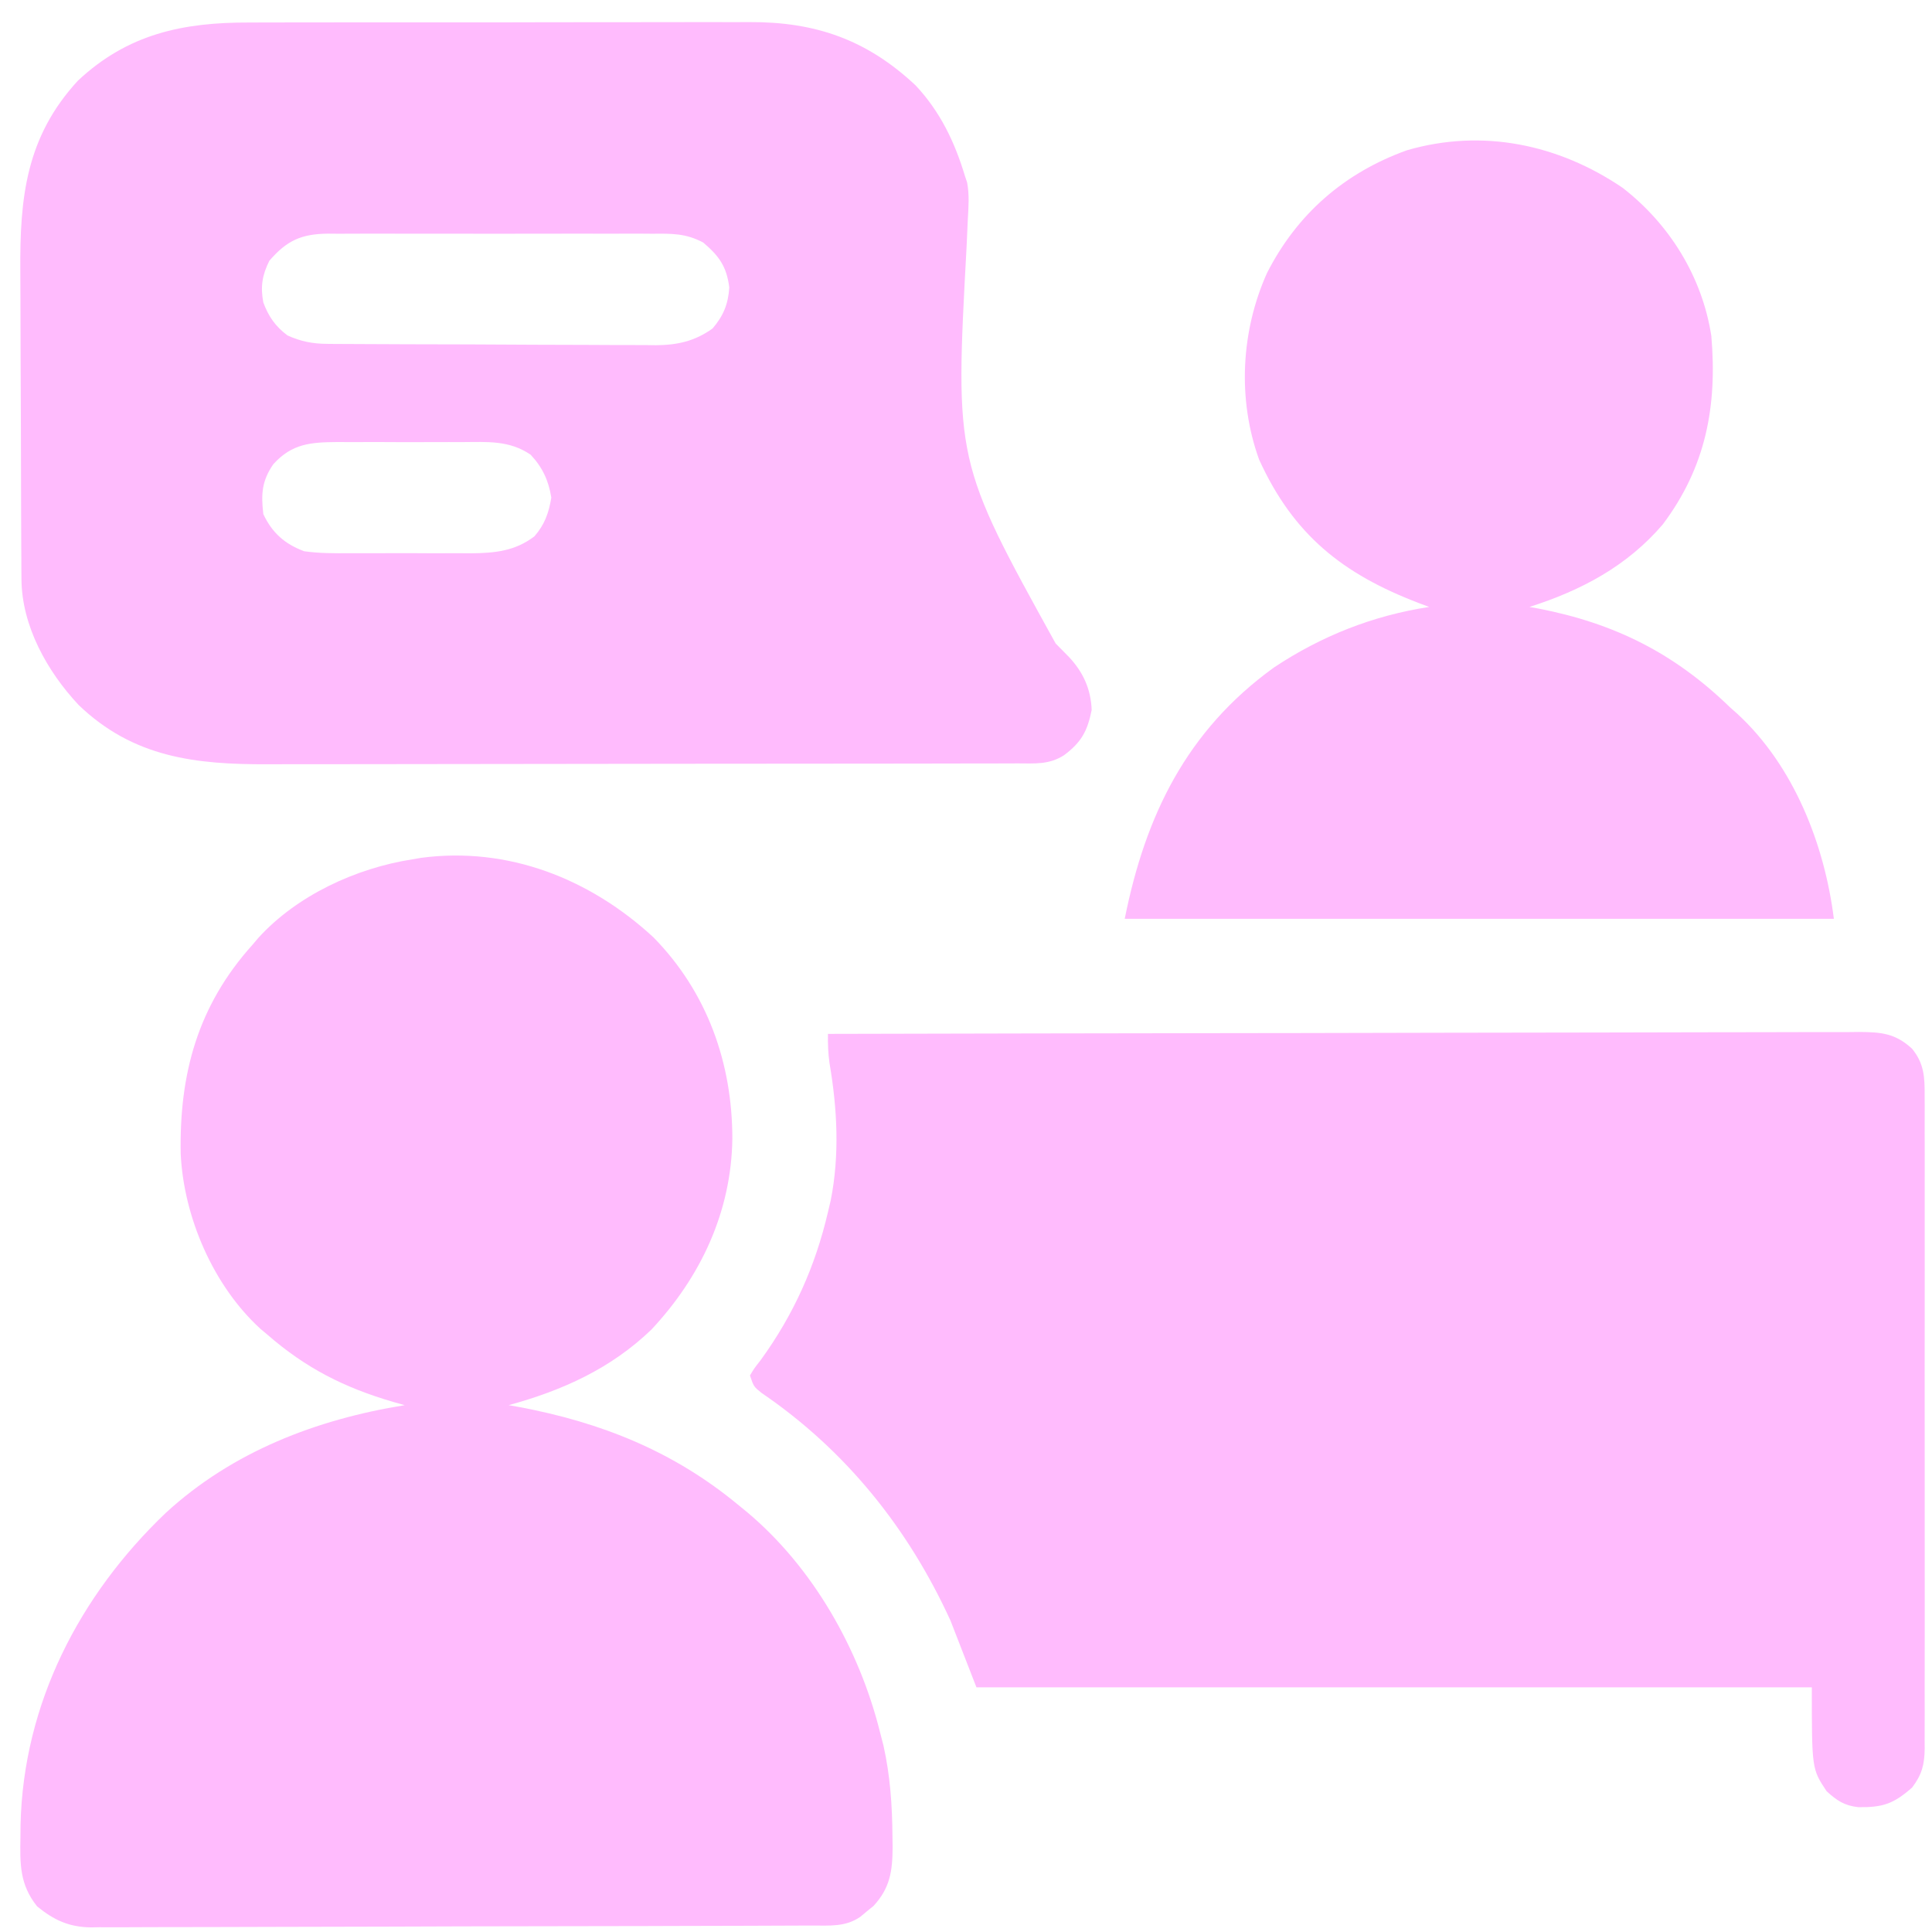
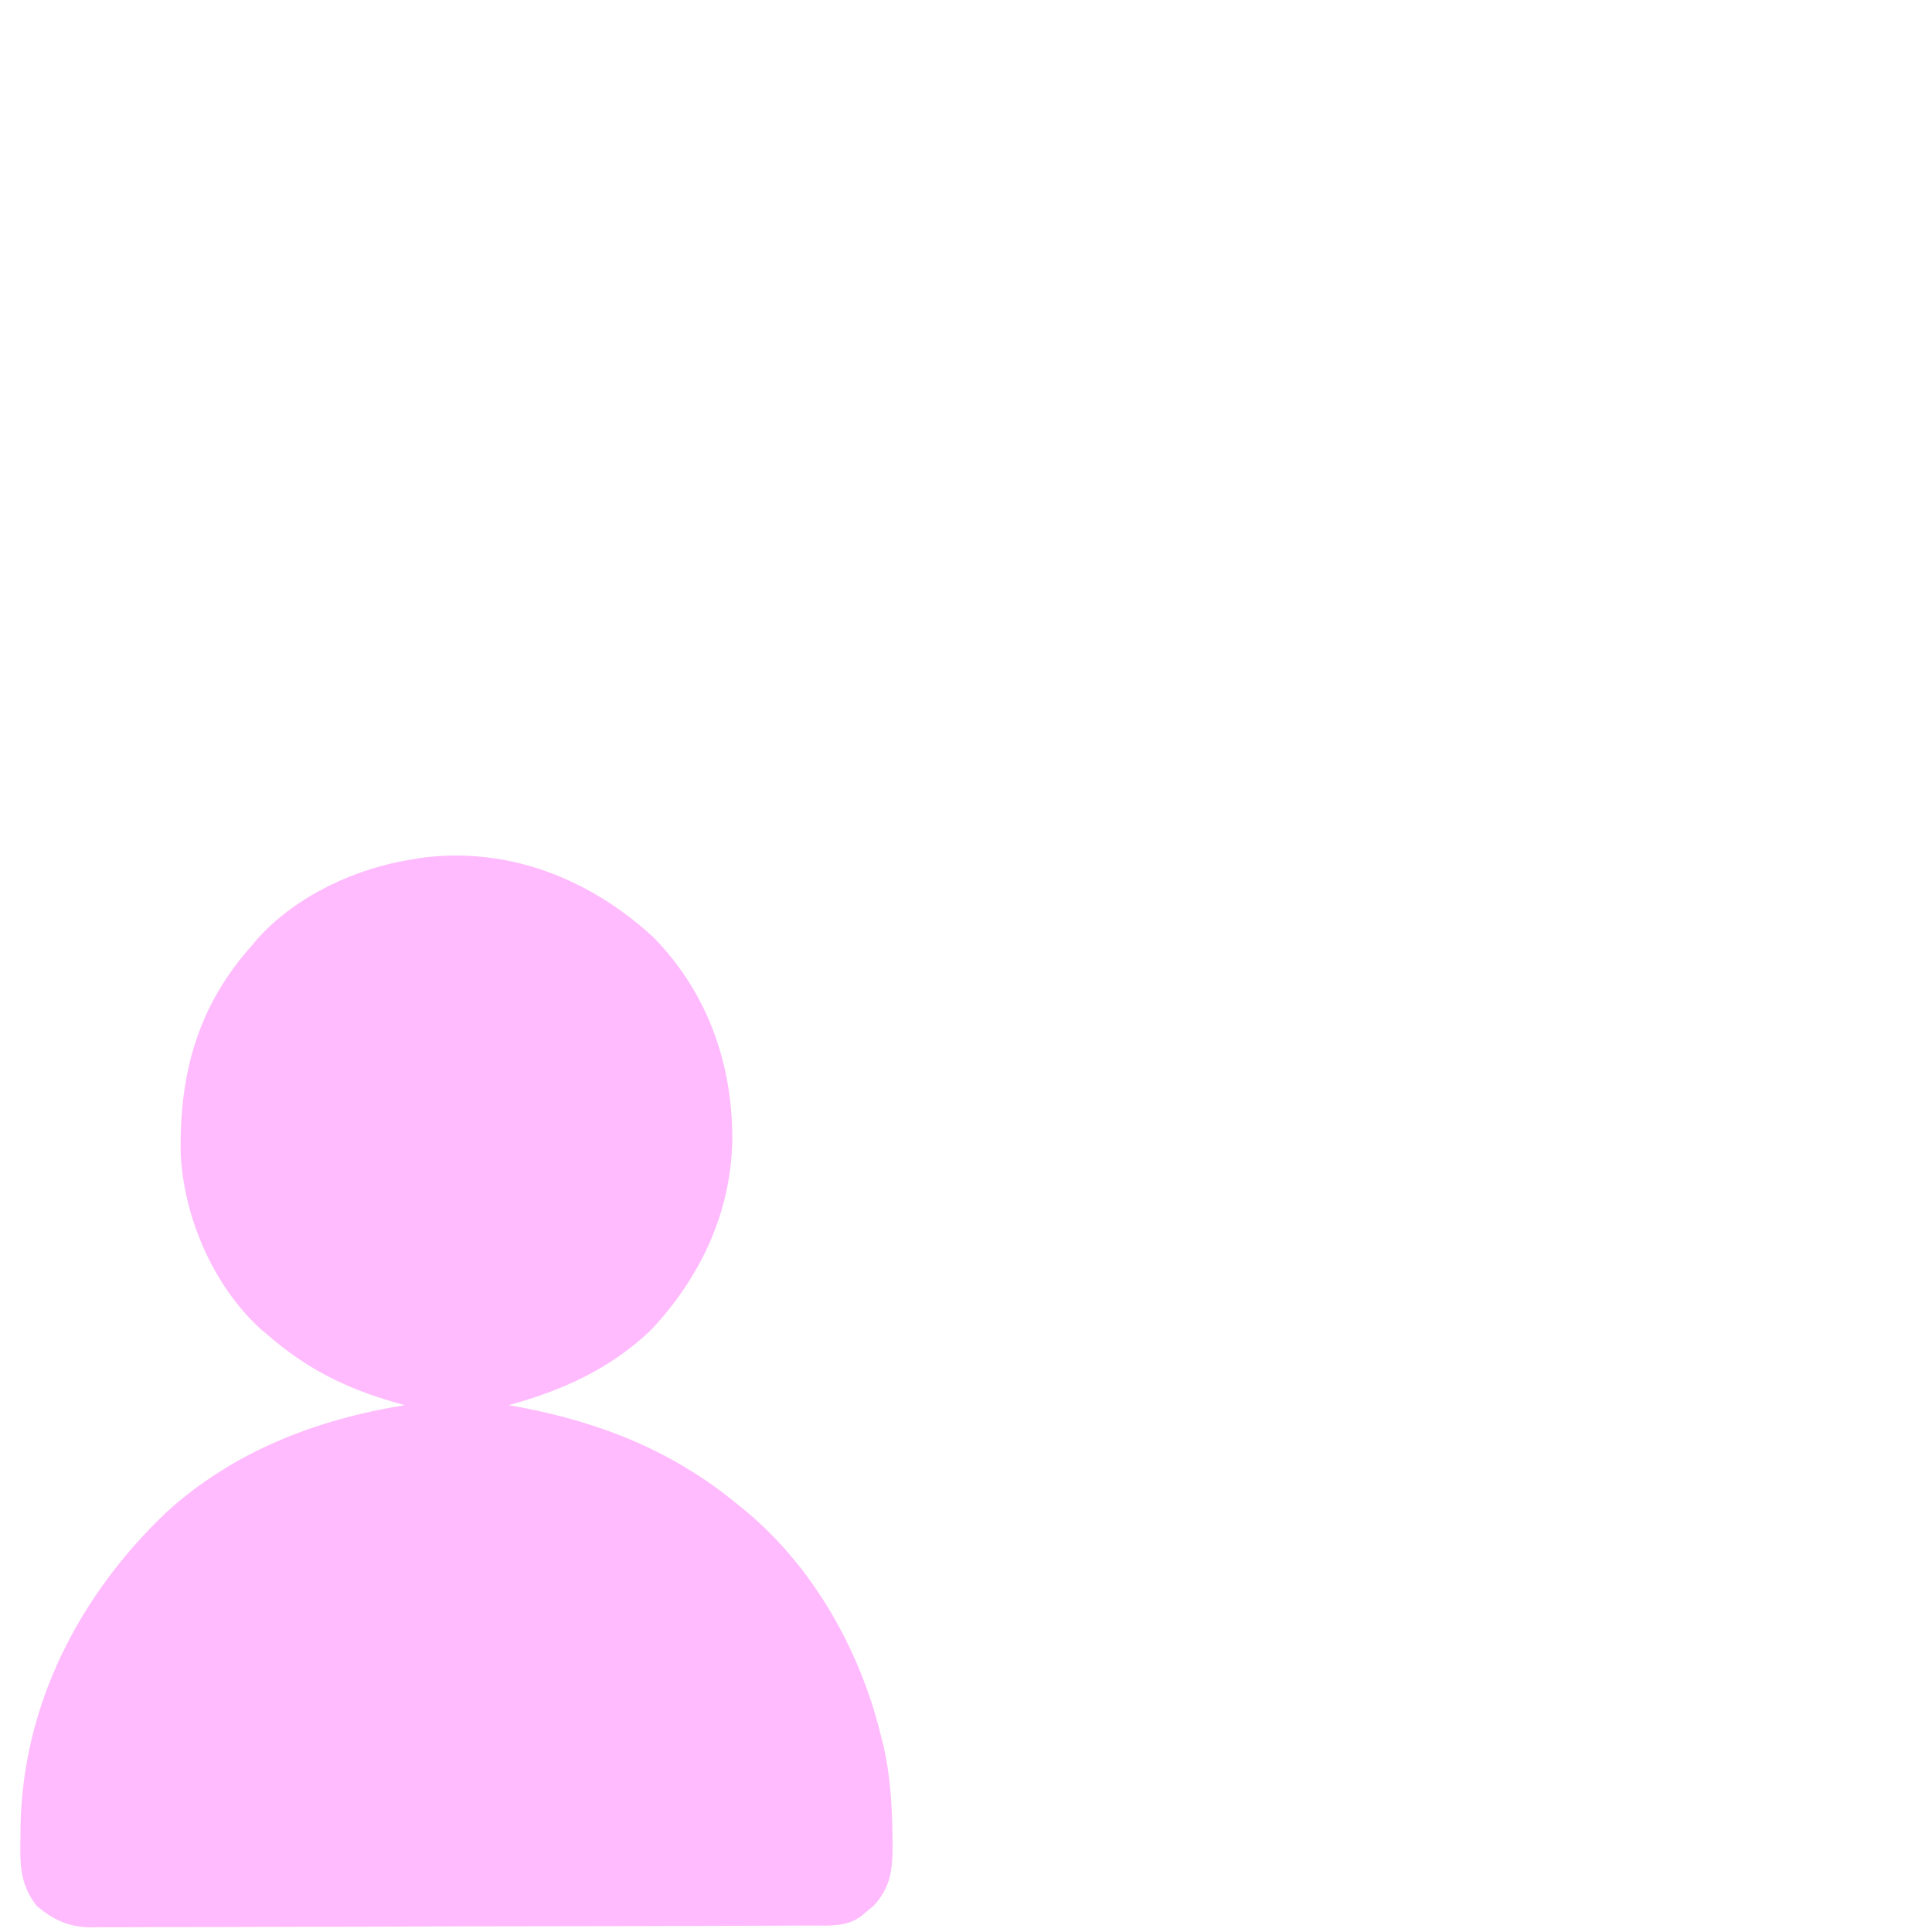
<svg xmlns="http://www.w3.org/2000/svg" width="64" height="64" viewBox="0 0 64 64" fill="none">
-   <path d="M27.427 34.249C31.895 34.238 36.364 34.229 40.832 34.224C41.36 34.223 41.887 34.223 42.415 34.222C42.572 34.222 42.572 34.222 42.733 34.222C44.434 34.219 46.134 34.216 47.835 34.211C49.58 34.206 51.325 34.204 53.069 34.203C54.146 34.202 55.223 34.2 56.3 34.196C57.038 34.193 57.776 34.193 58.514 34.193C58.94 34.194 59.366 34.193 59.792 34.19C60.254 34.188 60.716 34.188 61.178 34.19C61.313 34.188 61.447 34.187 61.586 34.185C62.311 34.191 62.784 34.226 63.34 34.741C63.743 35.234 63.761 35.694 63.756 36.308C63.756 36.403 63.757 36.498 63.758 36.596C63.759 36.914 63.758 37.232 63.757 37.55C63.757 37.778 63.758 38.006 63.759 38.234C63.76 38.853 63.76 39.473 63.758 40.092C63.758 40.74 63.758 41.388 63.759 42.036C63.76 43.124 63.759 44.212 63.757 45.3C63.755 46.558 63.756 47.816 63.758 49.075C63.759 50.155 63.76 51.235 63.759 52.315C63.758 52.96 63.758 53.605 63.759 54.25C63.76 54.857 63.76 55.463 63.757 56.07C63.757 56.292 63.757 56.515 63.758 56.738C63.759 57.041 63.758 57.345 63.756 57.649C63.757 57.737 63.757 57.825 63.758 57.916C63.752 58.454 63.666 58.787 63.34 59.216C62.725 59.756 62.367 59.876 61.561 59.865C61.099 59.815 60.853 59.649 60.511 59.339C60.019 58.601 60.019 58.601 60.019 55.895C50.887 55.895 41.755 55.895 32.346 55.895C32.062 55.165 31.778 54.434 31.485 53.682C30.088 50.627 28.018 48.045 25.232 46.146C24.967 45.933 24.967 45.933 24.844 45.564C24.981 45.333 24.981 45.333 25.197 45.057C26.288 43.554 27.006 41.956 27.427 40.153C27.457 40.025 27.487 39.898 27.518 39.767C27.817 38.267 27.736 36.726 27.48 35.227C27.431 34.894 27.423 34.585 27.427 34.249Z" fill="#FFBBFD" />
-   <path d="M8.254 0.746C8.452 0.746 8.649 0.745 8.847 0.744C9.38 0.741 9.913 0.742 10.446 0.742C10.892 0.743 11.339 0.742 11.785 0.741C12.839 0.739 13.894 0.74 14.948 0.741C16.032 0.742 17.116 0.741 18.2 0.737C19.134 0.735 20.068 0.734 21.002 0.735C21.558 0.735 22.114 0.735 22.671 0.733C23.194 0.731 23.718 0.731 24.241 0.734C24.432 0.734 24.623 0.734 24.814 0.732C27.015 0.719 28.717 1.316 30.33 2.828C31.146 3.698 31.627 4.705 31.968 5.839C31.991 5.906 32.014 5.974 32.037 6.044C32.115 6.456 32.083 6.858 32.06 7.273C32.051 7.47 32.042 7.667 32.033 7.864C32.028 7.968 32.023 8.073 32.019 8.18C31.634 15.281 31.634 15.281 34.969 21.315C35.117 21.466 35.266 21.616 35.414 21.767C35.881 22.266 36.137 22.826 36.163 23.52C36.022 24.22 35.823 24.587 35.247 25.018C34.748 25.337 34.279 25.289 33.704 25.288C33.532 25.289 33.532 25.289 33.356 25.29C32.969 25.291 32.583 25.291 32.196 25.291C31.92 25.291 31.643 25.292 31.367 25.293C30.614 25.294 29.861 25.295 29.109 25.296C28.638 25.296 28.168 25.297 27.698 25.297C26.395 25.299 25.092 25.3 23.789 25.3C23.705 25.3 23.622 25.3 23.536 25.3C23.452 25.3 23.368 25.3 23.282 25.3C23.113 25.301 22.943 25.301 22.774 25.301C22.648 25.301 22.648 25.301 22.519 25.301C21.159 25.301 19.799 25.303 18.44 25.306C17.043 25.309 15.646 25.311 14.248 25.311C13.464 25.311 12.681 25.312 11.897 25.314C11.158 25.316 10.42 25.316 9.682 25.315C9.411 25.315 9.141 25.316 8.871 25.317C6.475 25.327 4.415 25.094 2.604 23.353C1.565 22.242 0.719 20.738 0.711 19.179C0.71 19.068 0.709 18.957 0.708 18.842C0.708 18.721 0.707 18.6 0.707 18.475C0.706 18.347 0.705 18.219 0.704 18.087C0.702 17.662 0.701 17.237 0.699 16.812C0.699 16.667 0.698 16.521 0.698 16.371C0.695 15.601 0.693 14.83 0.692 14.06C0.691 13.266 0.687 12.473 0.682 11.68C0.679 11.068 0.678 10.456 0.677 9.844C0.677 9.552 0.675 9.259 0.673 8.967C0.655 6.549 0.861 4.539 2.581 2.672C4.233 1.124 6.057 0.739 8.254 0.746ZM8.923 8.637C8.684 9.115 8.624 9.5 8.723 10.02C8.895 10.483 9.123 10.812 9.523 11.112C9.968 11.312 10.354 11.388 10.841 11.391C10.995 11.393 10.995 11.393 11.153 11.394C11.264 11.394 11.376 11.395 11.491 11.395C11.61 11.396 11.728 11.396 11.85 11.397C12.242 11.4 12.634 11.401 13.026 11.402C13.16 11.403 13.294 11.403 13.432 11.404C14.141 11.406 14.851 11.408 15.56 11.409C16.291 11.411 17.023 11.415 17.755 11.42C18.318 11.423 18.882 11.424 19.445 11.425C19.715 11.425 19.985 11.427 20.254 11.429C20.632 11.432 21.01 11.432 21.388 11.431C21.499 11.432 21.61 11.434 21.724 11.436C22.441 11.43 23.013 11.305 23.605 10.881C23.962 10.466 24.125 10.068 24.158 9.521C24.07 8.827 23.822 8.483 23.296 8.035C22.719 7.727 22.254 7.737 21.61 7.743C21.485 7.742 21.36 7.741 21.231 7.74C20.819 7.738 20.408 7.739 19.996 7.741C19.709 7.741 19.422 7.74 19.136 7.74C18.535 7.739 17.935 7.74 17.334 7.742C16.565 7.745 15.796 7.743 15.027 7.741C14.435 7.739 13.843 7.739 13.251 7.741C12.967 7.741 12.684 7.74 12.4 7.739C12.004 7.738 11.607 7.74 11.21 7.743C11.094 7.742 10.977 7.741 10.856 7.74C9.986 7.751 9.506 7.962 8.923 8.637ZM9.054 15.378C8.672 15.929 8.645 16.371 8.723 17.031C9.018 17.655 9.433 18.02 10.076 18.261C10.577 18.331 11.073 18.33 11.578 18.326C11.794 18.327 11.794 18.327 12.014 18.327C12.318 18.328 12.621 18.327 12.924 18.325C13.387 18.322 13.85 18.325 14.312 18.328C14.608 18.328 14.903 18.327 15.199 18.326C15.336 18.327 15.474 18.328 15.616 18.329C16.401 18.32 17.059 18.255 17.701 17.769C18.04 17.382 18.179 16.994 18.263 16.485C18.173 15.918 17.972 15.484 17.578 15.063C16.869 14.579 16.141 14.641 15.315 14.645C15.167 14.645 15.02 14.644 14.868 14.644C14.557 14.644 14.246 14.644 13.935 14.646C13.46 14.648 12.985 14.646 12.509 14.643C12.207 14.644 11.904 14.644 11.602 14.645C11.46 14.644 11.318 14.643 11.172 14.643C10.294 14.65 9.672 14.693 9.054 15.378Z" fill="#FFBBFD" />
  <path d="M21.647 31.051C23.427 32.866 24.262 35.217 24.26 37.73C24.224 40.142 23.213 42.3 21.578 44.045C20.232 45.34 18.631 46.06 16.85 46.548C16.96 46.568 17.071 46.587 17.184 46.607C19.911 47.117 22.321 48.077 24.476 49.869C24.567 49.943 24.659 50.018 24.753 50.095C26.932 51.925 28.464 54.63 29.149 57.371C29.188 57.523 29.227 57.676 29.268 57.833C29.491 58.836 29.555 59.805 29.564 60.831C29.566 60.952 29.568 61.073 29.569 61.197C29.564 61.977 29.487 62.54 28.938 63.135C28.866 63.194 28.793 63.253 28.719 63.313C28.646 63.374 28.574 63.434 28.5 63.496C28.008 63.839 27.478 63.785 26.906 63.786C26.801 63.786 26.696 63.787 26.589 63.787C26.237 63.789 25.885 63.79 25.533 63.791C25.282 63.792 25.03 63.793 24.778 63.794C23.95 63.797 23.123 63.799 22.295 63.8C22.01 63.801 21.725 63.802 21.44 63.803C20.255 63.805 19.07 63.807 17.885 63.809C16.187 63.811 14.488 63.815 12.79 63.822C11.595 63.827 10.401 63.829 9.207 63.83C8.494 63.83 7.781 63.832 7.067 63.836C6.396 63.839 5.725 63.84 5.054 63.839C4.808 63.839 4.561 63.84 4.315 63.842C3.979 63.845 3.642 63.844 3.306 63.842C3.209 63.843 3.112 63.845 3.012 63.847C2.288 63.837 1.791 63.61 1.23 63.152C0.65 62.428 0.661 61.75 0.677 60.846C0.678 60.71 0.68 60.574 0.681 60.434C0.776 56.436 2.628 52.847 5.493 50.115C7.705 48.083 10.485 47.02 13.406 46.548C13.28 46.512 13.154 46.476 13.023 46.44C11.412 45.969 10.131 45.324 8.856 44.211C8.78 44.147 8.704 44.084 8.626 44.018C7.065 42.592 6.088 40.322 5.986 38.227C5.936 35.567 6.552 33.313 8.364 31.297C8.427 31.222 8.491 31.147 8.557 31.07C9.837 29.66 11.794 28.758 13.652 28.468C13.748 28.452 13.844 28.435 13.943 28.418C16.829 28.033 19.544 29.109 21.647 31.051Z" fill="#FFBBFD" />
-   <path d="M53.745 6.217C55.305 7.422 56.387 9.169 56.69 11.128C56.889 13.454 56.51 15.473 55.079 17.375C53.896 18.756 52.382 19.558 50.664 20.106C50.765 20.124 50.867 20.142 50.971 20.161C53.481 20.648 55.46 21.636 57.305 23.427C57.39 23.502 57.474 23.577 57.56 23.654C59.423 25.374 60.441 27.975 60.749 30.437C52.997 30.437 45.245 30.437 37.258 30.437C37.942 27.015 39.305 24.206 42.2 22.112C43.771 21.069 45.474 20.393 47.343 20.106C47.224 20.061 47.105 20.017 46.983 19.971C44.482 19.012 42.847 17.722 41.709 15.223C40.988 13.227 41.108 10.969 41.971 9.044C42.97 7.084 44.532 5.726 46.605 4.978C49.102 4.252 51.622 4.777 53.745 6.217Z" fill="#FFBBFD" />
</svg>